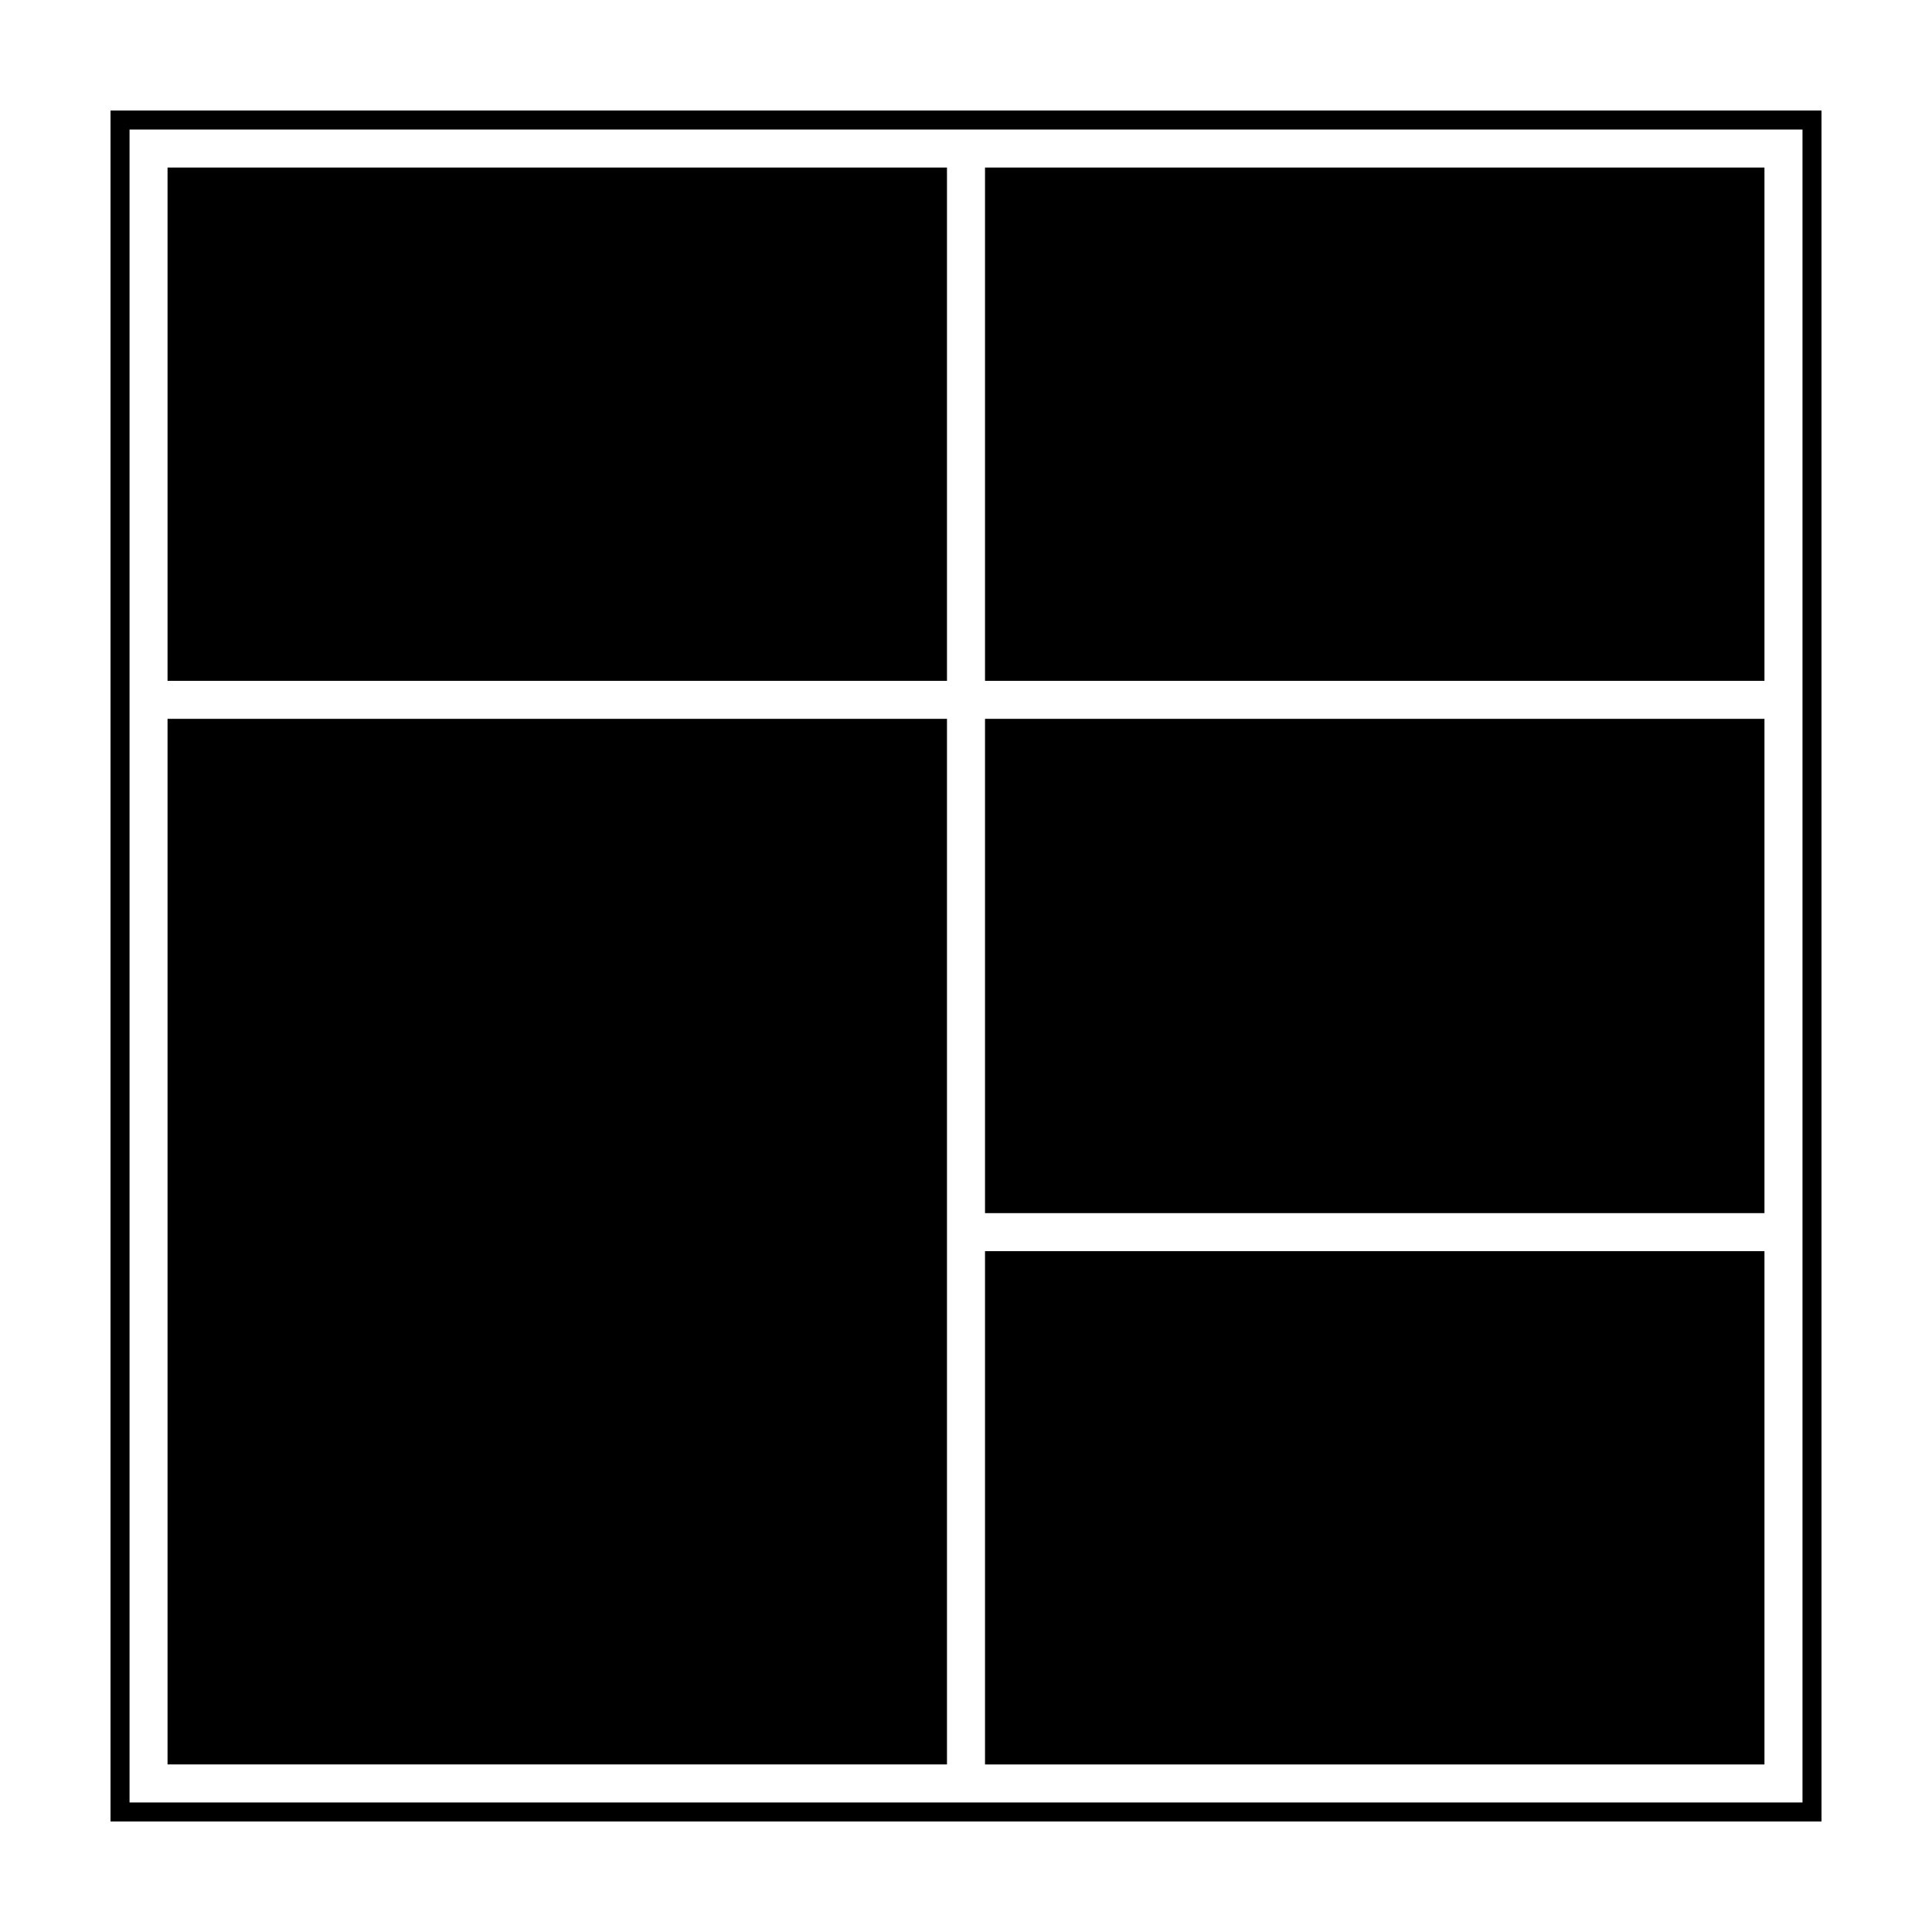
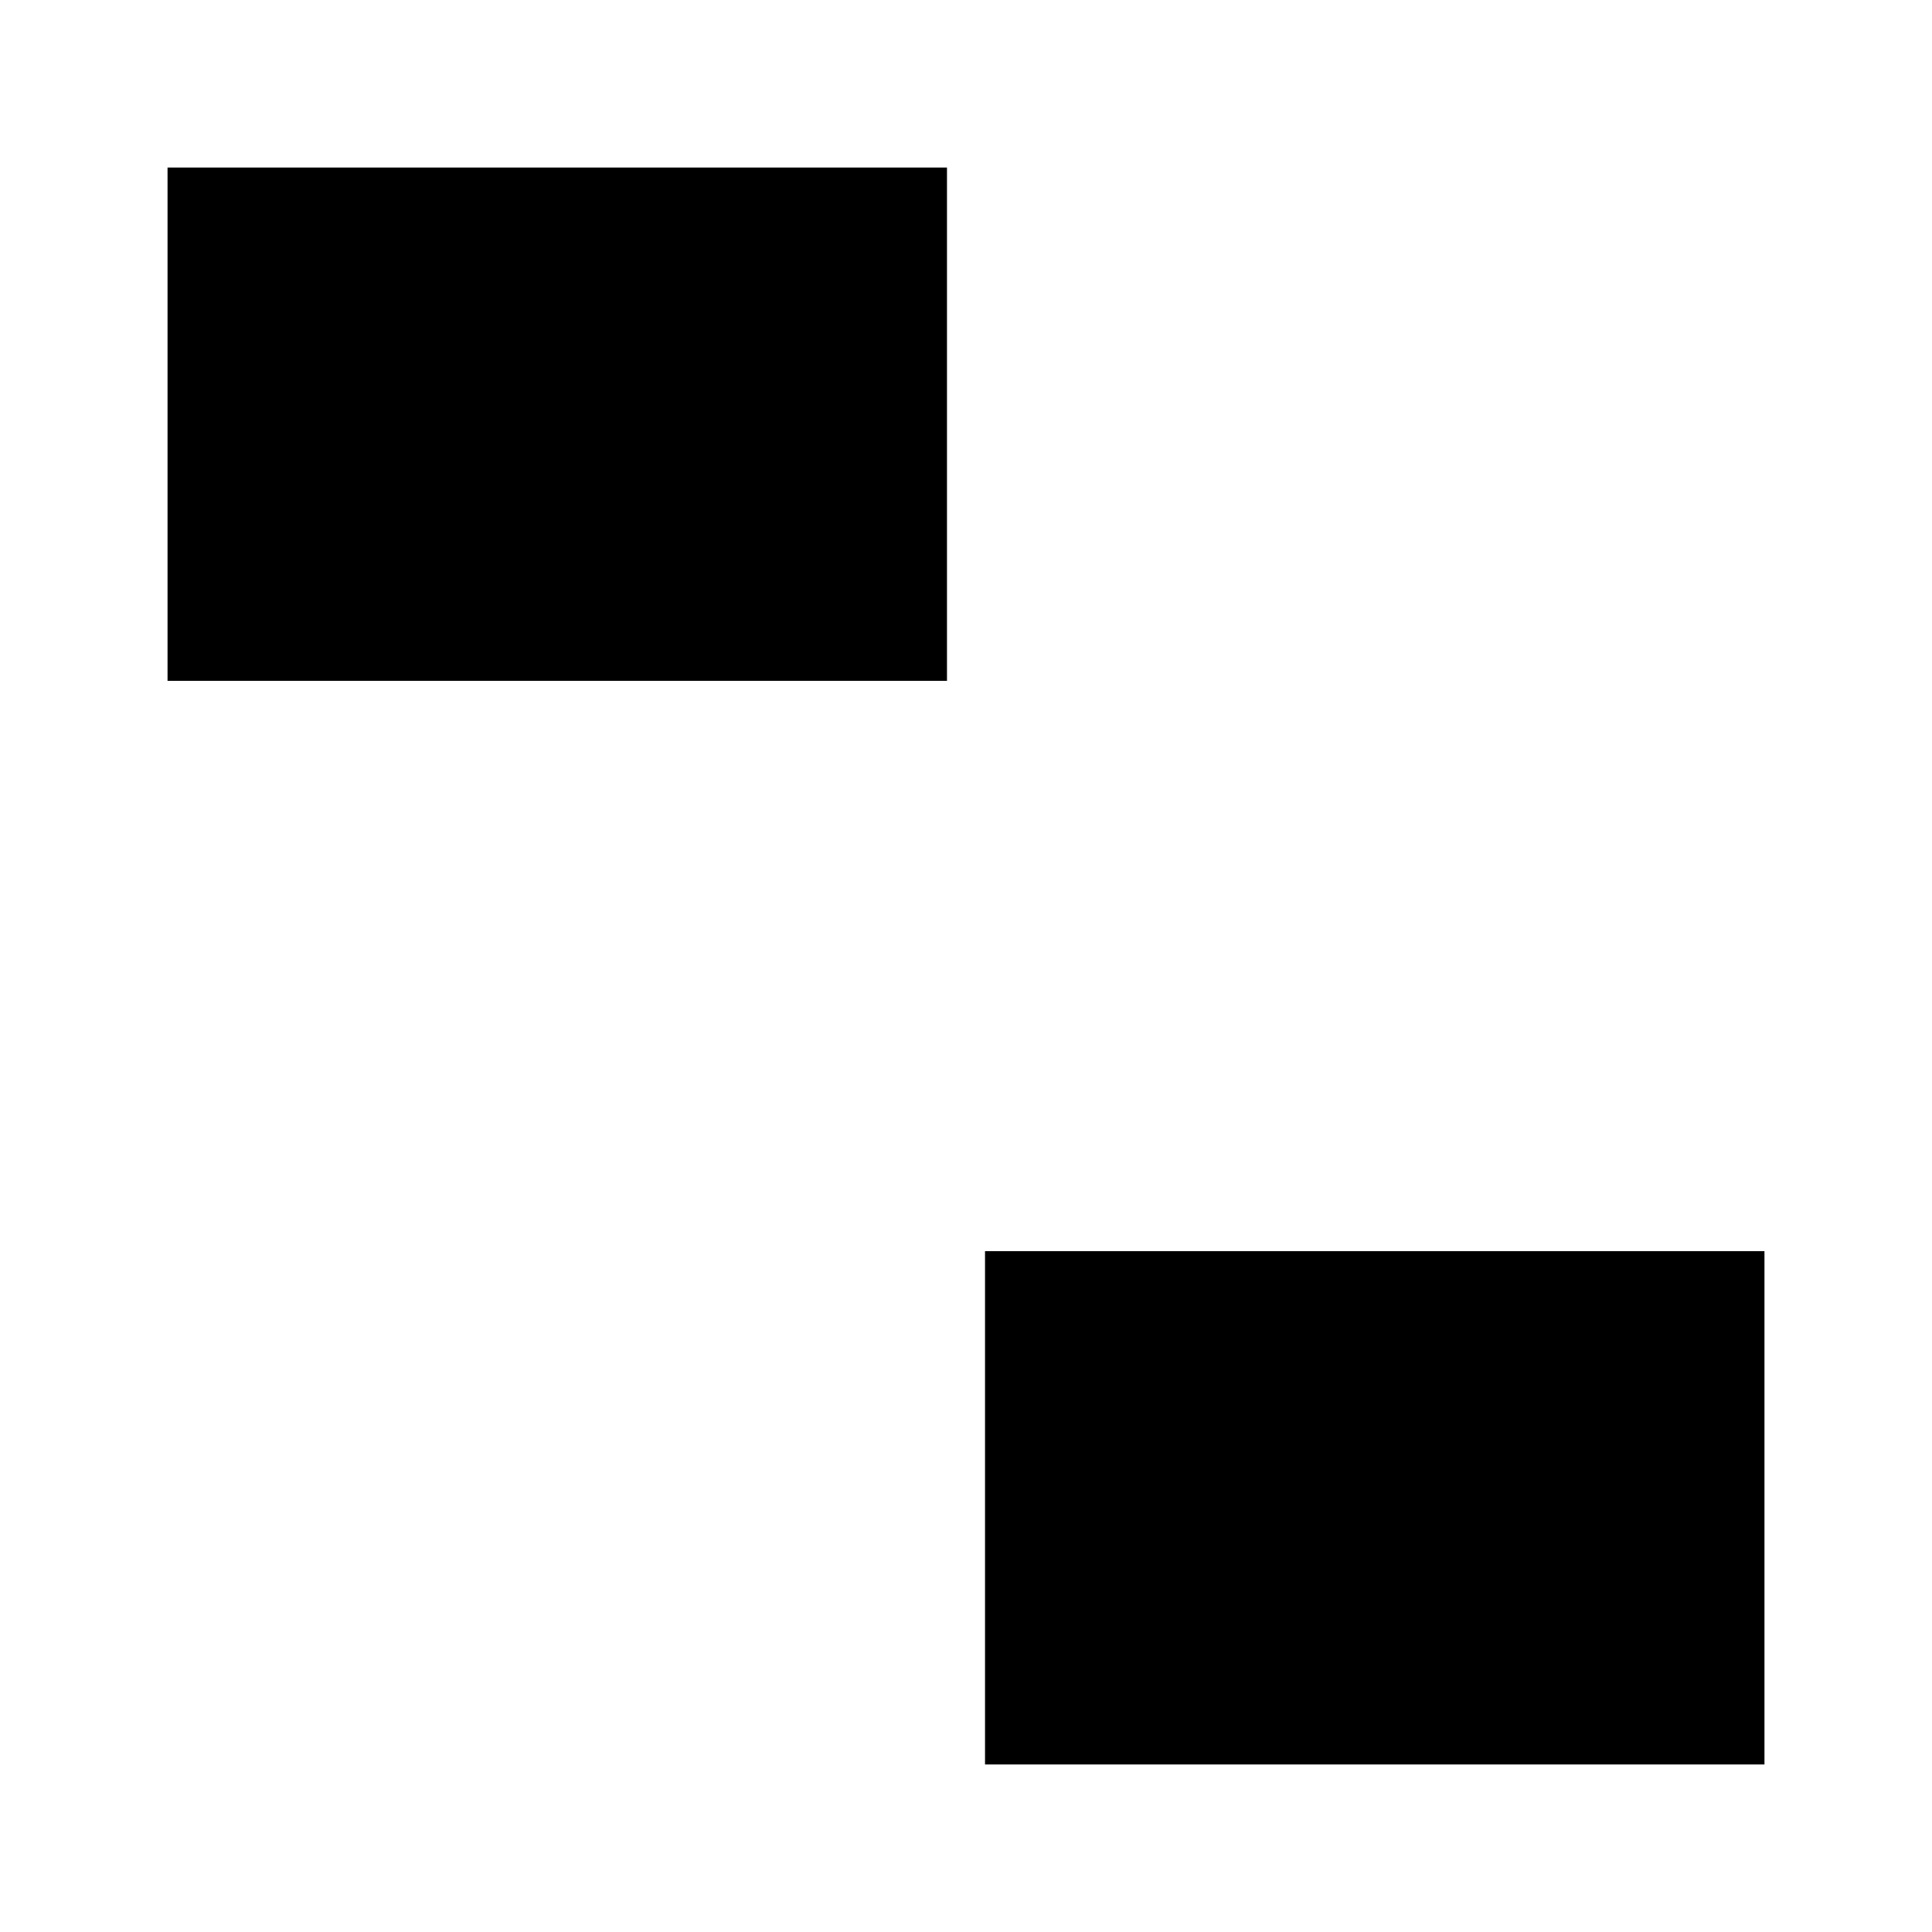
<svg xmlns="http://www.w3.org/2000/svg" fill="#000000" width="800px" height="800px" version="1.1" viewBox="144 144 512 512">
  <g>
-     <path d="m173.29 173.29v453.43h453.43l-0.004-453.43zm448.39 448.39h-443.35v-443.35h443.35z" />
    <path d="m188.4 188.4h206.56v136.03h-206.56z" />
-     <path d="m405.04 188.4h206.56v136.03h-206.56z" />
-     <path d="m188.4 334.5h206.56v277.09h-206.56z" />
-     <path d="m405.04 334.5h206.56v130.99h-206.56z" />
-     <path d="m405.04 475.57h206.56v136.03h-206.56z" />
+     <path d="m405.04 475.57h206.56v136.03h-206.56" />
  </g>
</svg>